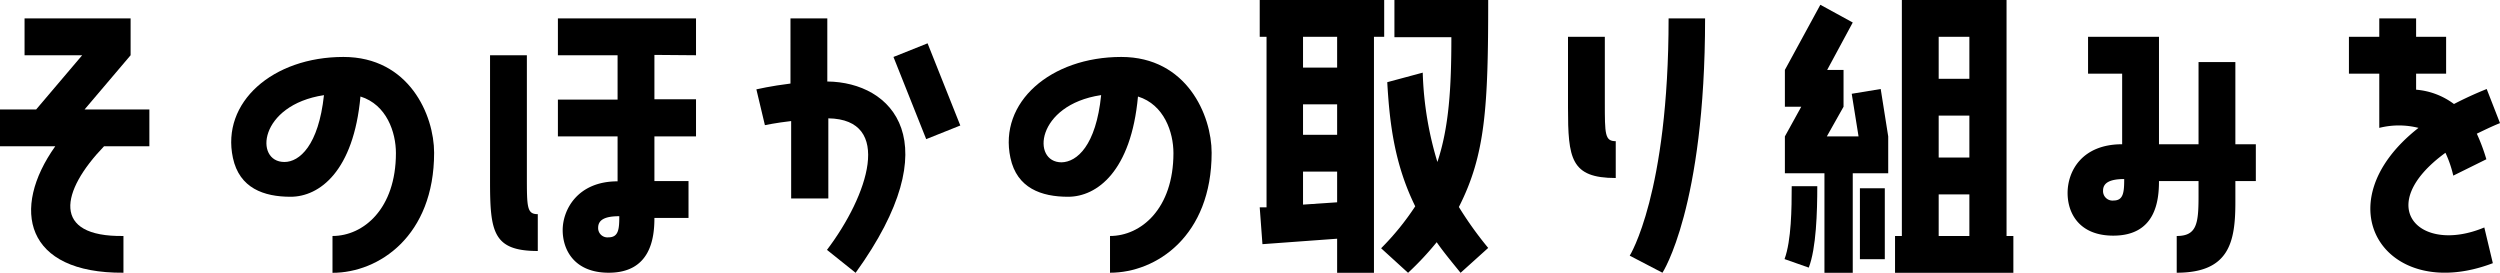
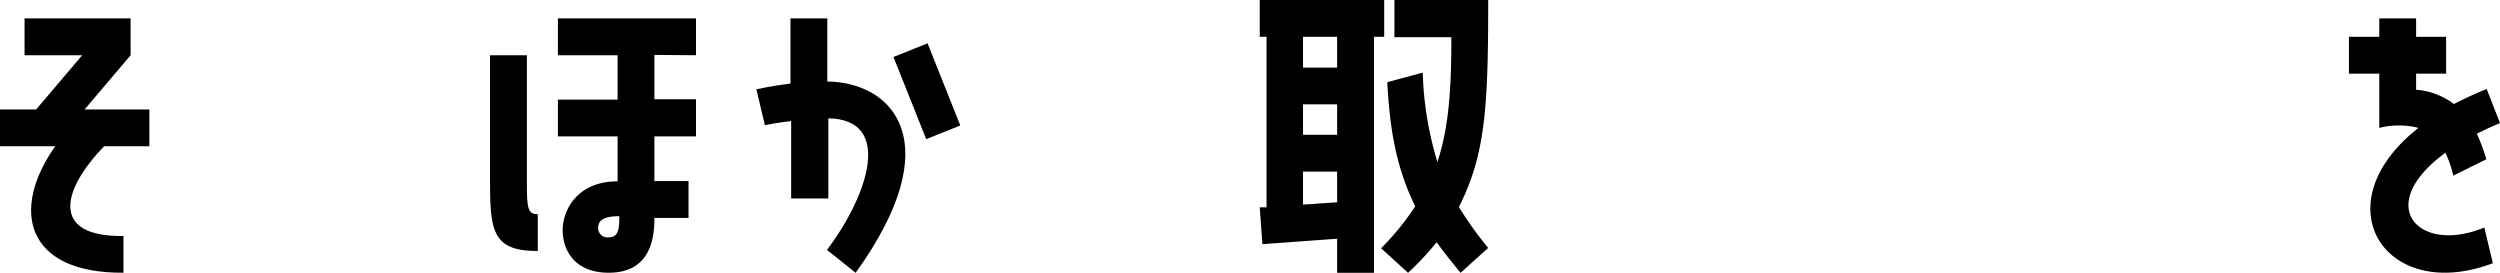
<svg xmlns="http://www.w3.org/2000/svg" viewBox="0 0 293.24 32">
  <path d="M17.52,12.84v4.32H12.2C7.12,22.44,6,27.8,14.48,27.68l0,4.31c-11.56.08-13.24-7.47-8-14.83H0V12.84H4.24l5.4-6.36H2.88V2.16H15.32V6.48l-5.4,6.36Z" />
-   <path d="M50.92,17.92C50.92,27.68,44.44,32,39,32V27.68c3.64,0,7.44-3.2,7.44-9.72,0-2.44-1.08-5.68-4.16-6.64-.8,8.76-4.8,11.76-8.2,11.76-3.12,0-6-1-6.76-4.56C25.92,12,32,6.68,40.28,6.68,48,6.68,50.92,13.52,50.92,17.92ZM38,11.16C30.36,12.32,29.8,19,33.36,19,35.12,19,37.36,17.08,38,11.16Z" />
  <path d="M63.08,29.44c-5.28,0-5.6-2.28-5.6-8.24V6.48H61.8V20.56c0,3.76,0,4.56,1.28,4.56Zm13.68-23v5.2h4.88V16H76.76v5.24h4v4.32h-4c0,2.36-.44,6.43-5.36,6.43-4,0-5.4-2.64-5.4-5s1.72-5.72,6.44-5.72V16h-7V11.68h7V6.48h-7V2.16h16.2V6.48ZM72.64,25.36c-1.72,0-2.48.44-2.48,1.36a1.09,1.09,0,0,0,1.2,1.12C72.56,27.84,72.64,26.88,72.64,25.36Z" />
  <path d="M100.36,32,97,29.31c4.84-6.39,7.8-15.31.16-15.43v9.4H92.8V14.2c-1.76.2-3.08.48-3.08.48l-1-4.2s1.72-.4,4-.68V2.16h4.32v7.4C104.68,9.64,111.44,16.64,100.36,32ZM108.8,5.08l3.84,9.64-4,1.6L104.8,6.68Z" />
-   <path d="M142.12,17.92c0,9.76-6.48,14.07-11.92,14.07V27.68c3.64,0,7.44-3.2,7.44-9.72,0-2.44-1.08-5.68-4.16-6.64-.8,8.76-4.8,11.76-8.2,11.76-3.12,0-6-1-6.76-4.56-1.4-6.52,4.72-11.84,13-11.84C139.2,6.68,142.12,13.52,142.12,17.92Zm-13-6.76c-7.6,1.16-8.16,7.88-4.6,7.88C126.32,19,128.56,17.08,129.16,11.16Z" />
  <path d="M156.84,32V28l-8.76.64-.32-4.32.8,0v-20h-.8V0h14.6V4.32h-1.2V32Zm-4-24.07h4V4.32h-4Zm0,7.88h4V12.24h-4Zm4,7.92v-3.6h-4V24ZM163.56,0h11c0,12.56-.32,18.16-3.44,24.28a42.4,42.4,0,0,0,3.44,4.8L171.32,32c-1-1.24-2-2.43-2.8-3.59A35.53,35.53,0,0,1,165.16,32L162,29.12A31.22,31.22,0,0,0,166,24.2c-2.4-4.88-3-9.6-3.28-14.56l4.16-1.12A39.92,39.92,0,0,0,168.6,19c1.36-4.08,1.64-8.68,1.64-14.64h-6.68Z" />
-   <path d="M189.52,16.56v4.32c-5.28,0-5.6-2.28-5.6-8.28V4.32h4.32V12C188.24,15.76,188.24,16.56,189.52,16.56Zm6.2-14.4H200c0,22.2-5,29.83-5,29.83l-3.84-2S195.72,22.76,195.72,2.16Z" />
-   <path d="M220.6,10.44l.88,5.56v4.32h-4.16V32H214V20.32h-4.64V16l1.92-3.48h-1.92V8.2L213.52.56l3.8,2.08-3,5.56h1.92v4.32L214.28,16H218l-.8-5Zm-10.44,11.4h3c0,3-.12,7.28-1,9.55l-2.84-1C210.12,28.2,210.16,24.44,210.16,21.84Zm8,.24h2.92V30.4h-2.92Zm17.2,5.6h.8V32H222.28V27.68h.8V0h12.28ZM231,4.32H227.4V9.24H231Zm0,9.24H227.4v4.92H231Zm0,9.24H227.4v4.88H231Z" />
-   <path d="M262.2,16.92h2.4v4.32h-2.4v2.48c0,4.68-.72,8.27-6.88,8.27V27.68c2.32,0,2.56-1.4,2.56-4.6V21.24h-4.64c0,2.32-.4,6.4-5.36,6.4-4,0-5.36-2.64-5.36-5,0-2.56,1.68-5.72,6.4-5.72V8.64h-4V4.32h8.32v12.6h4.64V7.28h4.32Zm-13,4.08c-1.72,0-2.52.44-2.52,1.36a1.11,1.11,0,0,0,1.24,1.16C249.08,23.52,249.16,22.52,249.16,21Z" />
  <path d="M291.4,26.68l1,4.19C279.8,35.67,272.2,24,283.68,15a9.41,9.41,0,0,0-4.6,0V8.64h-3.56V4.32h3.56V2.16h4.32V4.32h3.52V8.64H283.4v1.88a8.56,8.56,0,0,1,4.44,1.68c1.16-.6,2.44-1.2,3.84-1.76l1.56,4c-1,.4-1.88.84-2.72,1.24a22.16,22.16,0,0,1,1.12,3l-3.88,1.92a13.08,13.08,0,0,0-.92-2.68C278.28,24.16,283.76,29.88,291.4,26.68Z" />
</svg>